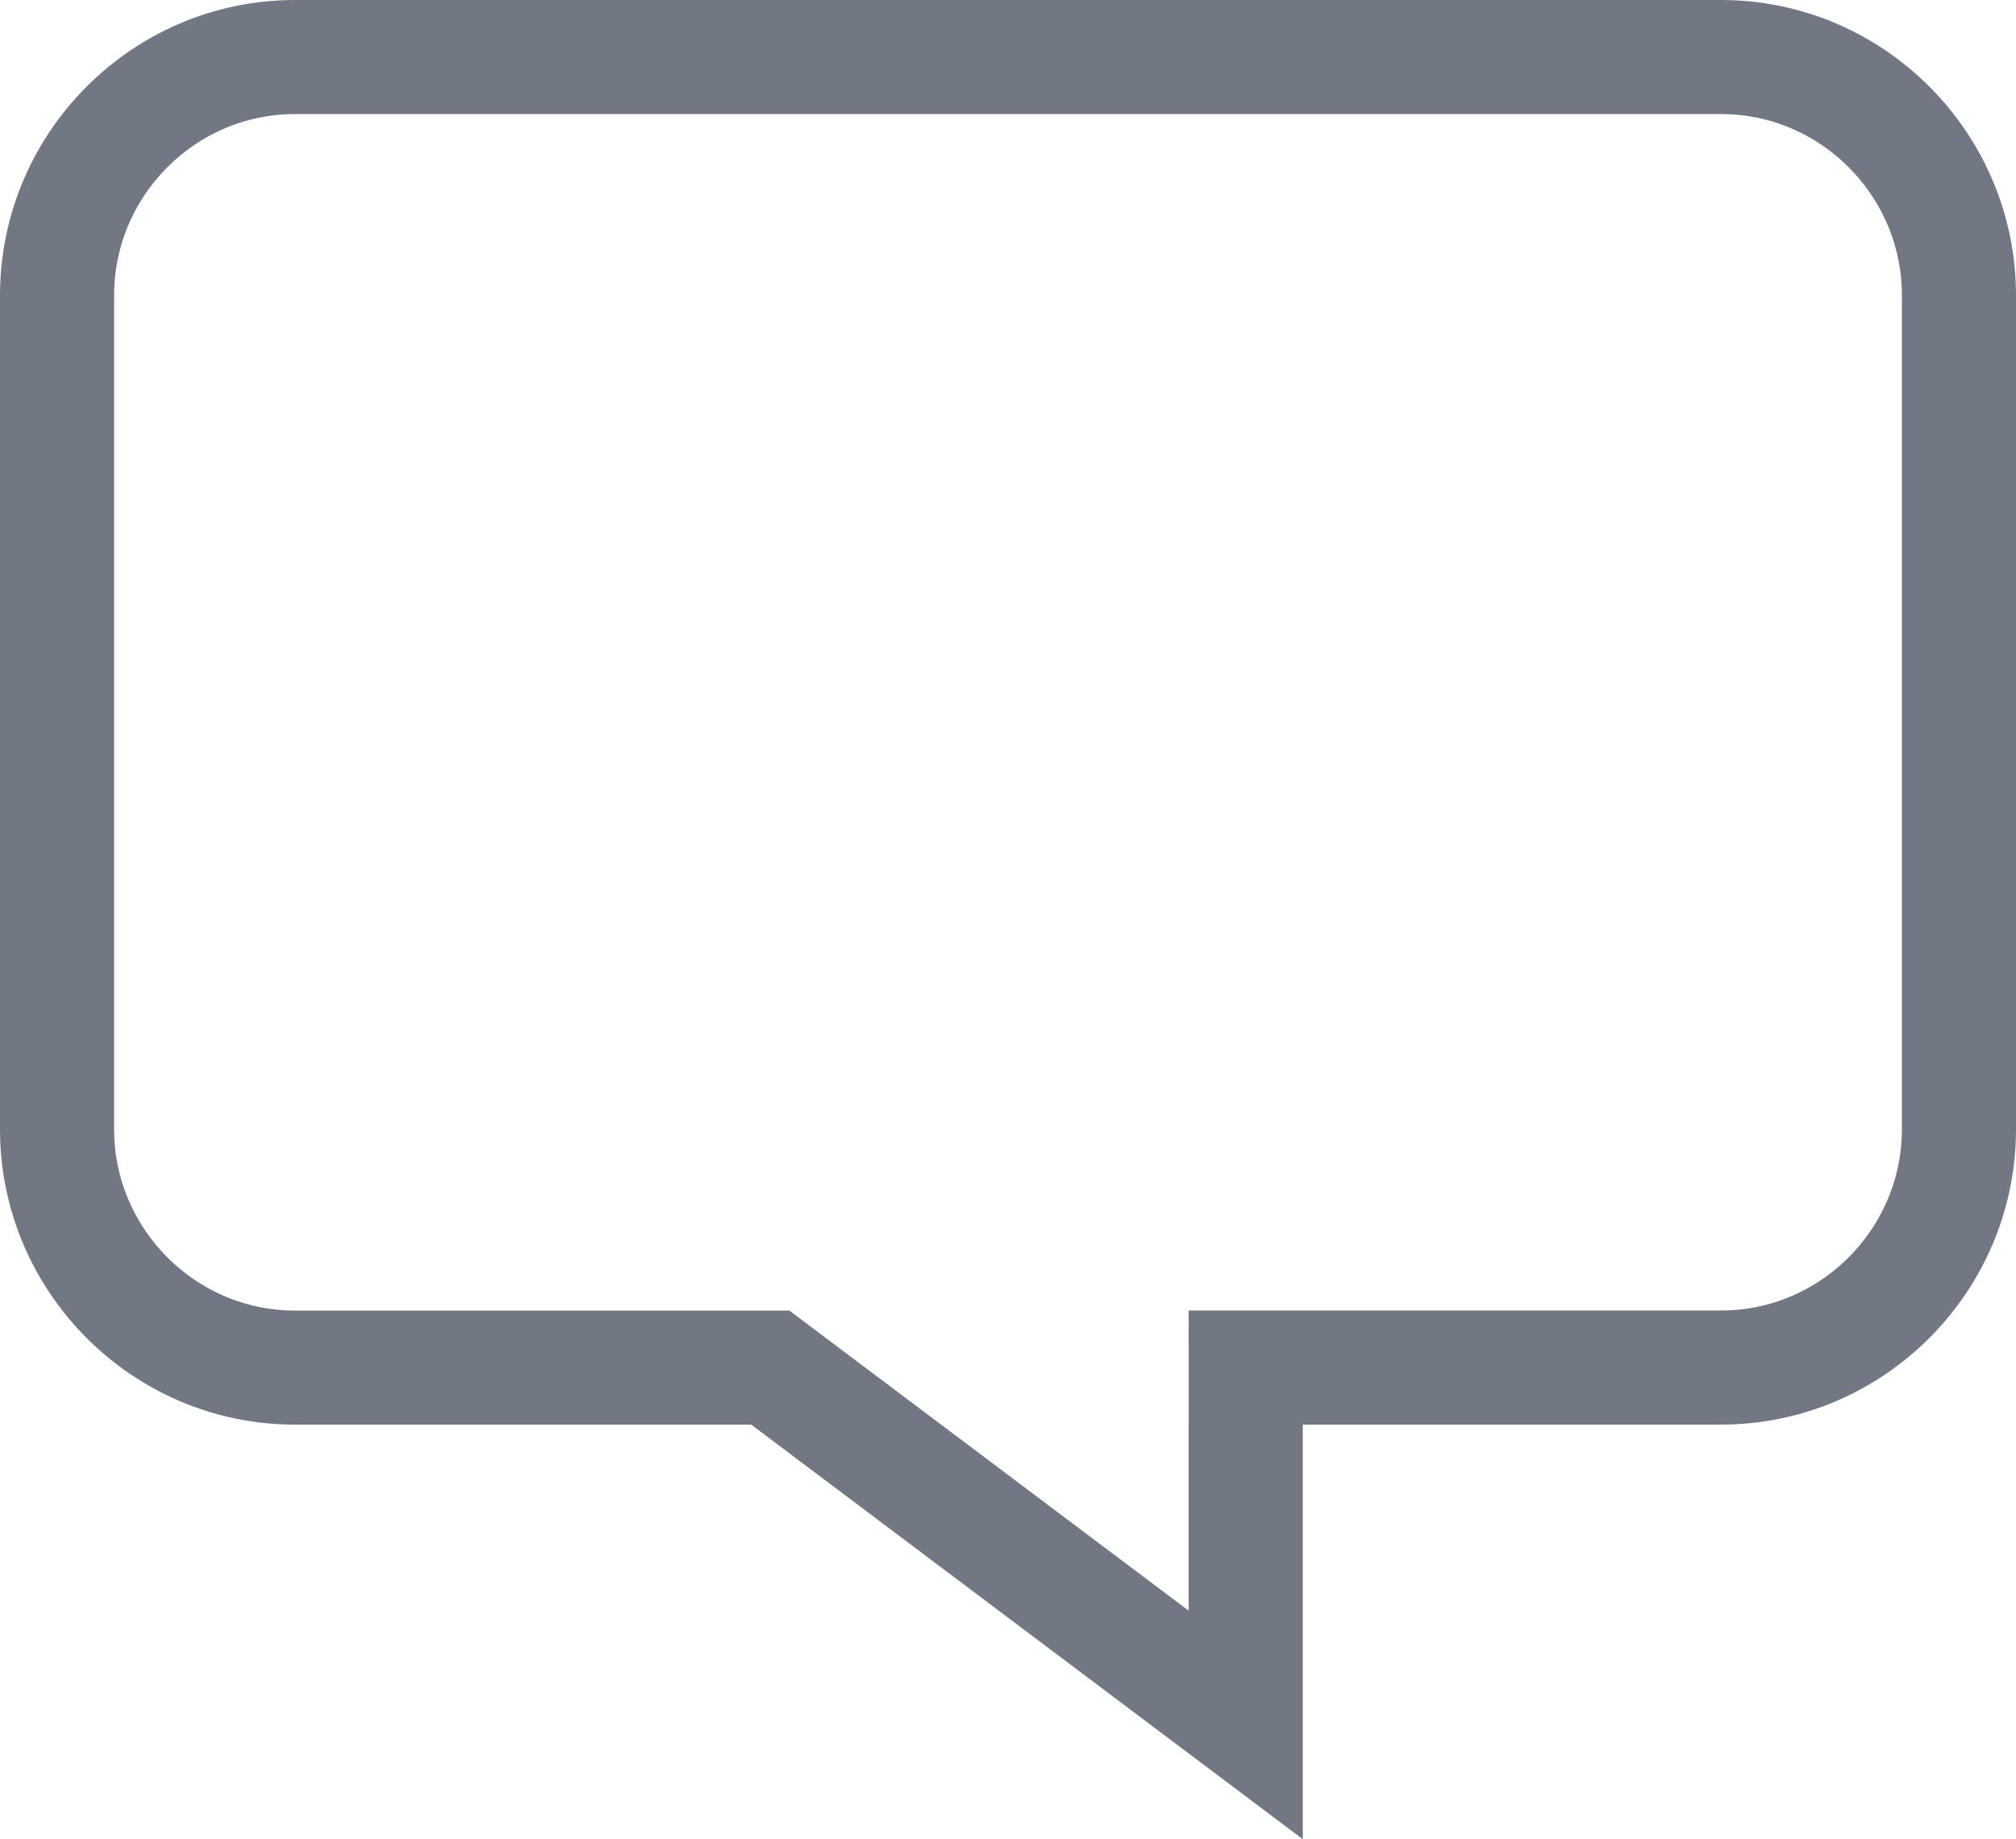
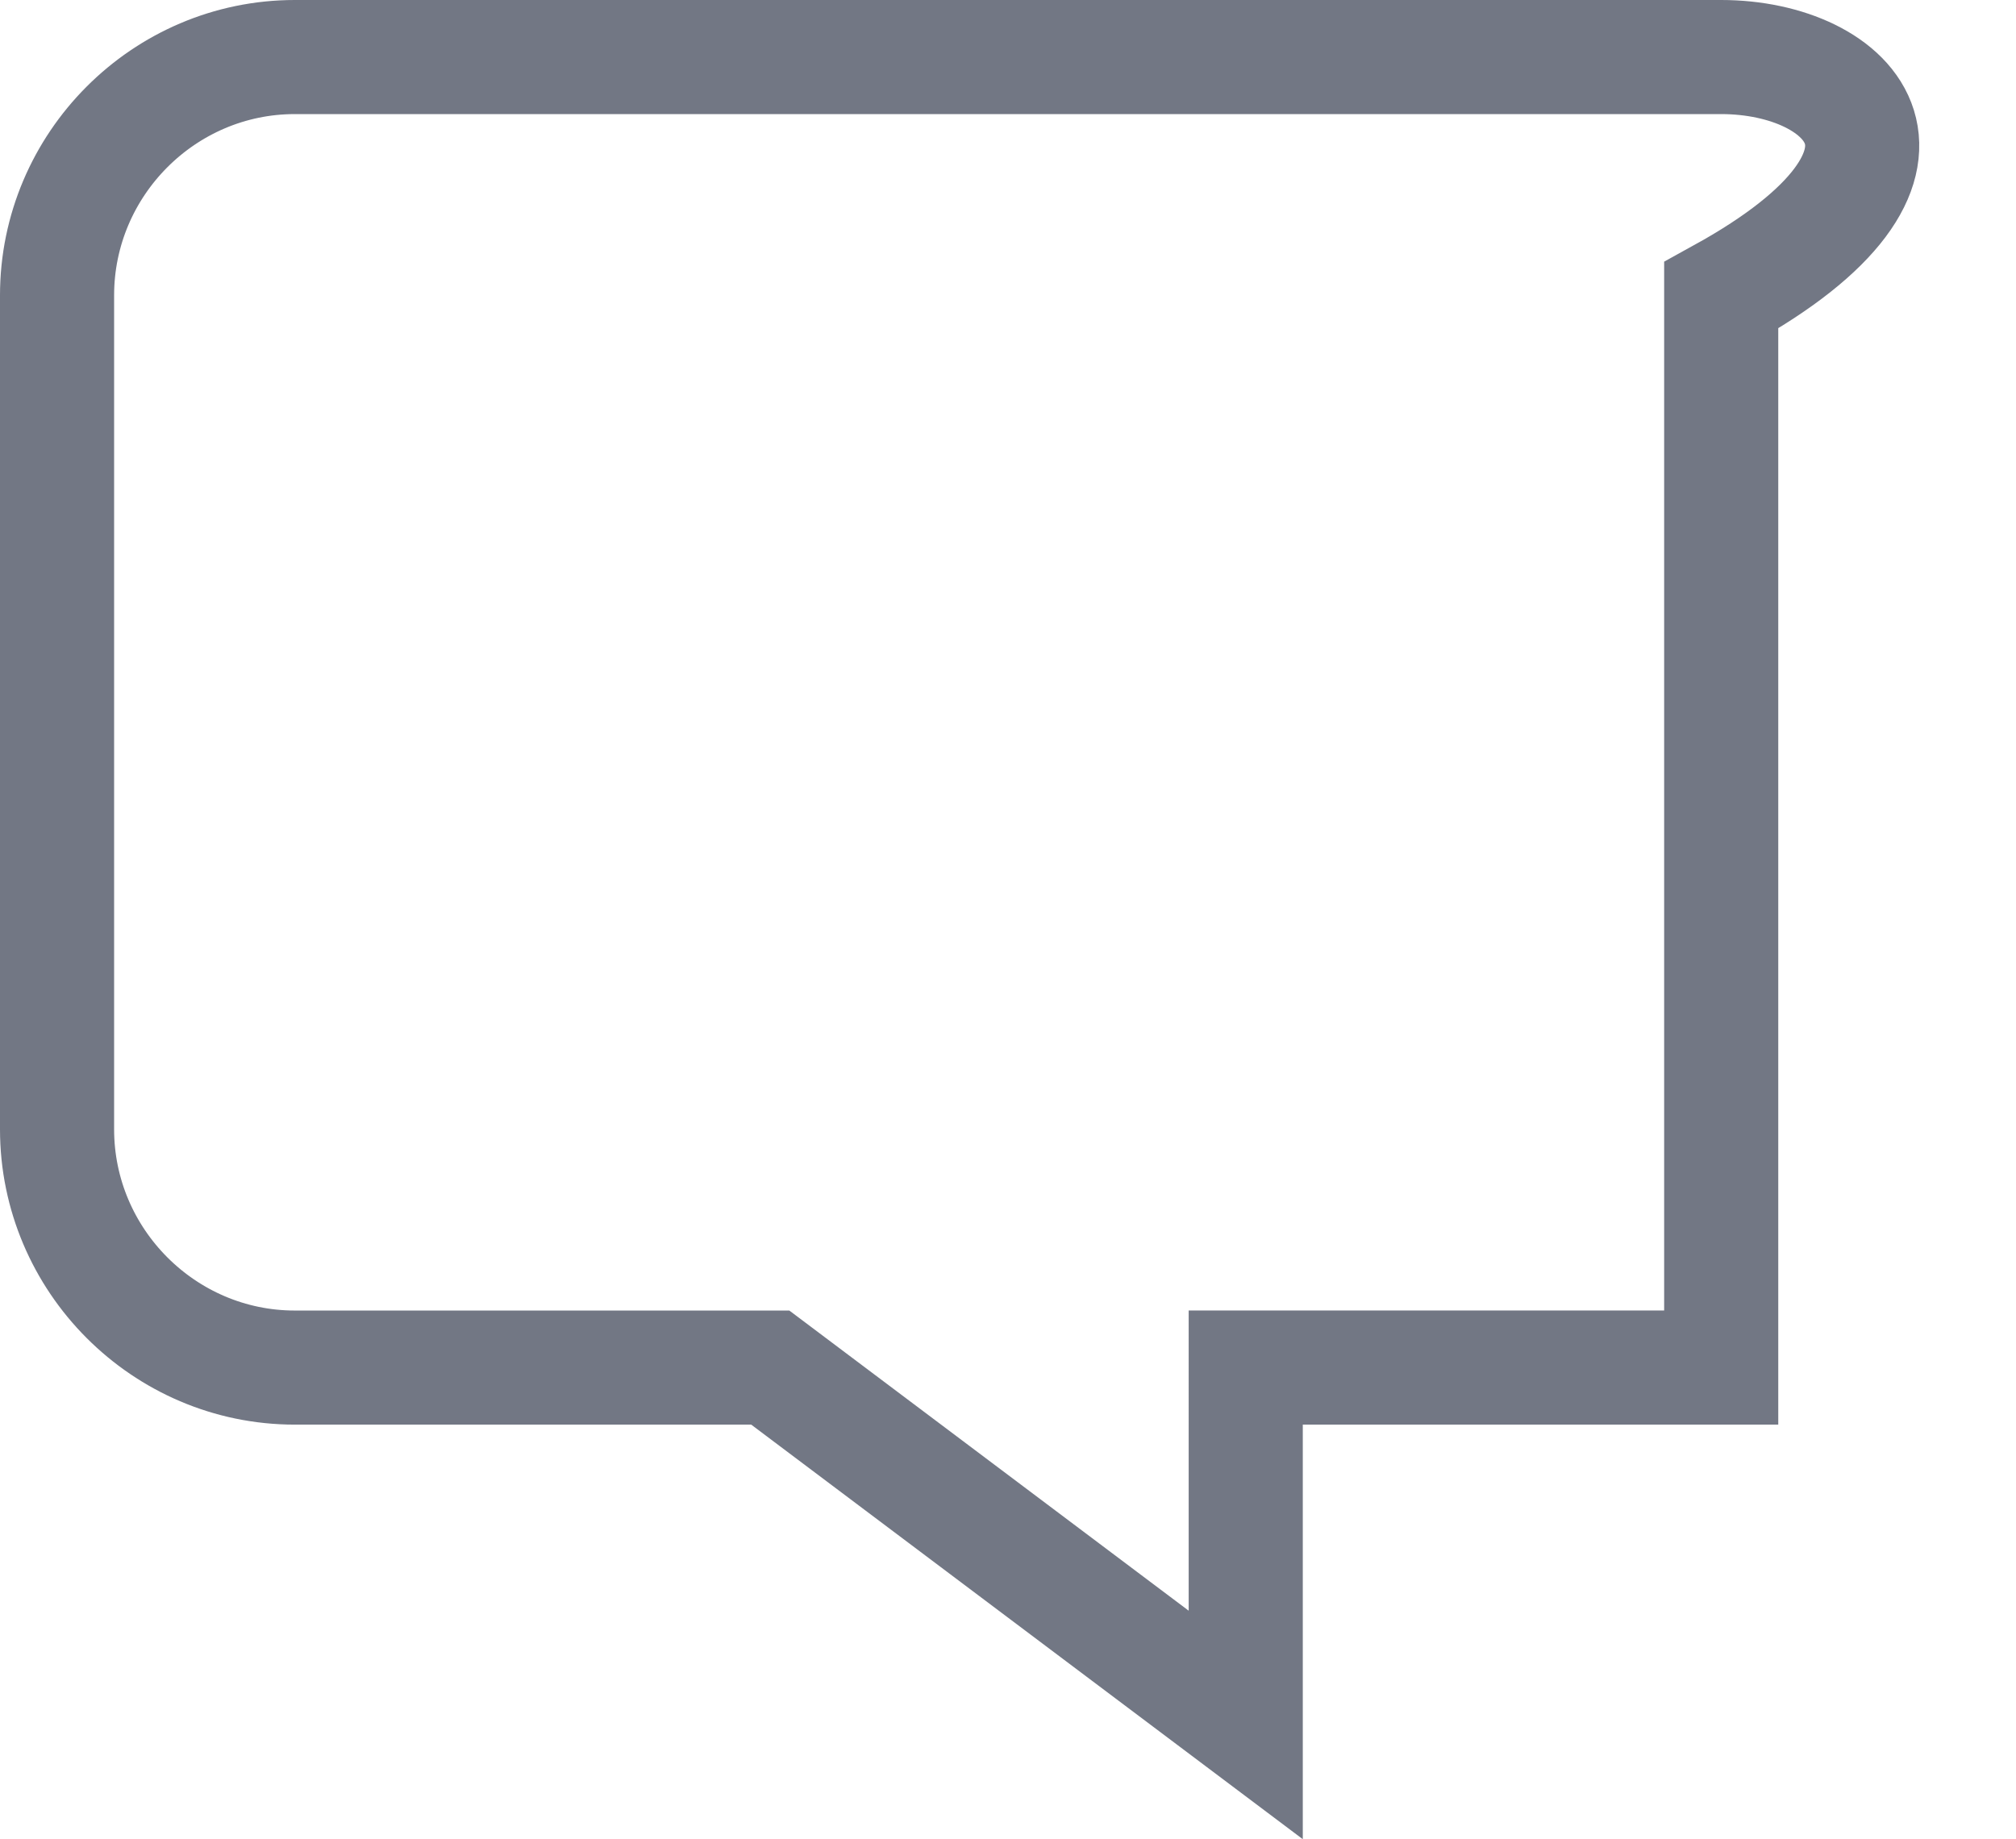
<svg xmlns="http://www.w3.org/2000/svg" version="1.1" id="Capa_1" x="0px" y="0px" width="53px" height="48.362px" viewBox="0 0 53 48.362" enable-background="new 0 0 53 48.362" xml:space="preserve">
-   <path fill="none" stroke="#727784" stroke-width="3" stroke-miterlimit="10" d="M45.25,1.5H7.75C4.312,1.5,1.5,4.32,1.5,7.766  v21.929c0,3.446,2.812,6.266,6.25,6.266h12.5l12.5,9.397V35.96h12.5c3.438,0,6.25-2.819,6.25-6.266V7.766  C51.5,4.32,48.688,1.5,45.25,1.5z" />
+   <path fill="none" stroke="#727784" stroke-width="3" stroke-miterlimit="10" d="M45.25,1.5H7.75C4.312,1.5,1.5,4.32,1.5,7.766  v21.929c0,3.446,2.812,6.266,6.25,6.266h12.5l12.5,9.397V35.96h12.5V7.766  C51.5,4.32,48.688,1.5,45.25,1.5z" />
</svg>